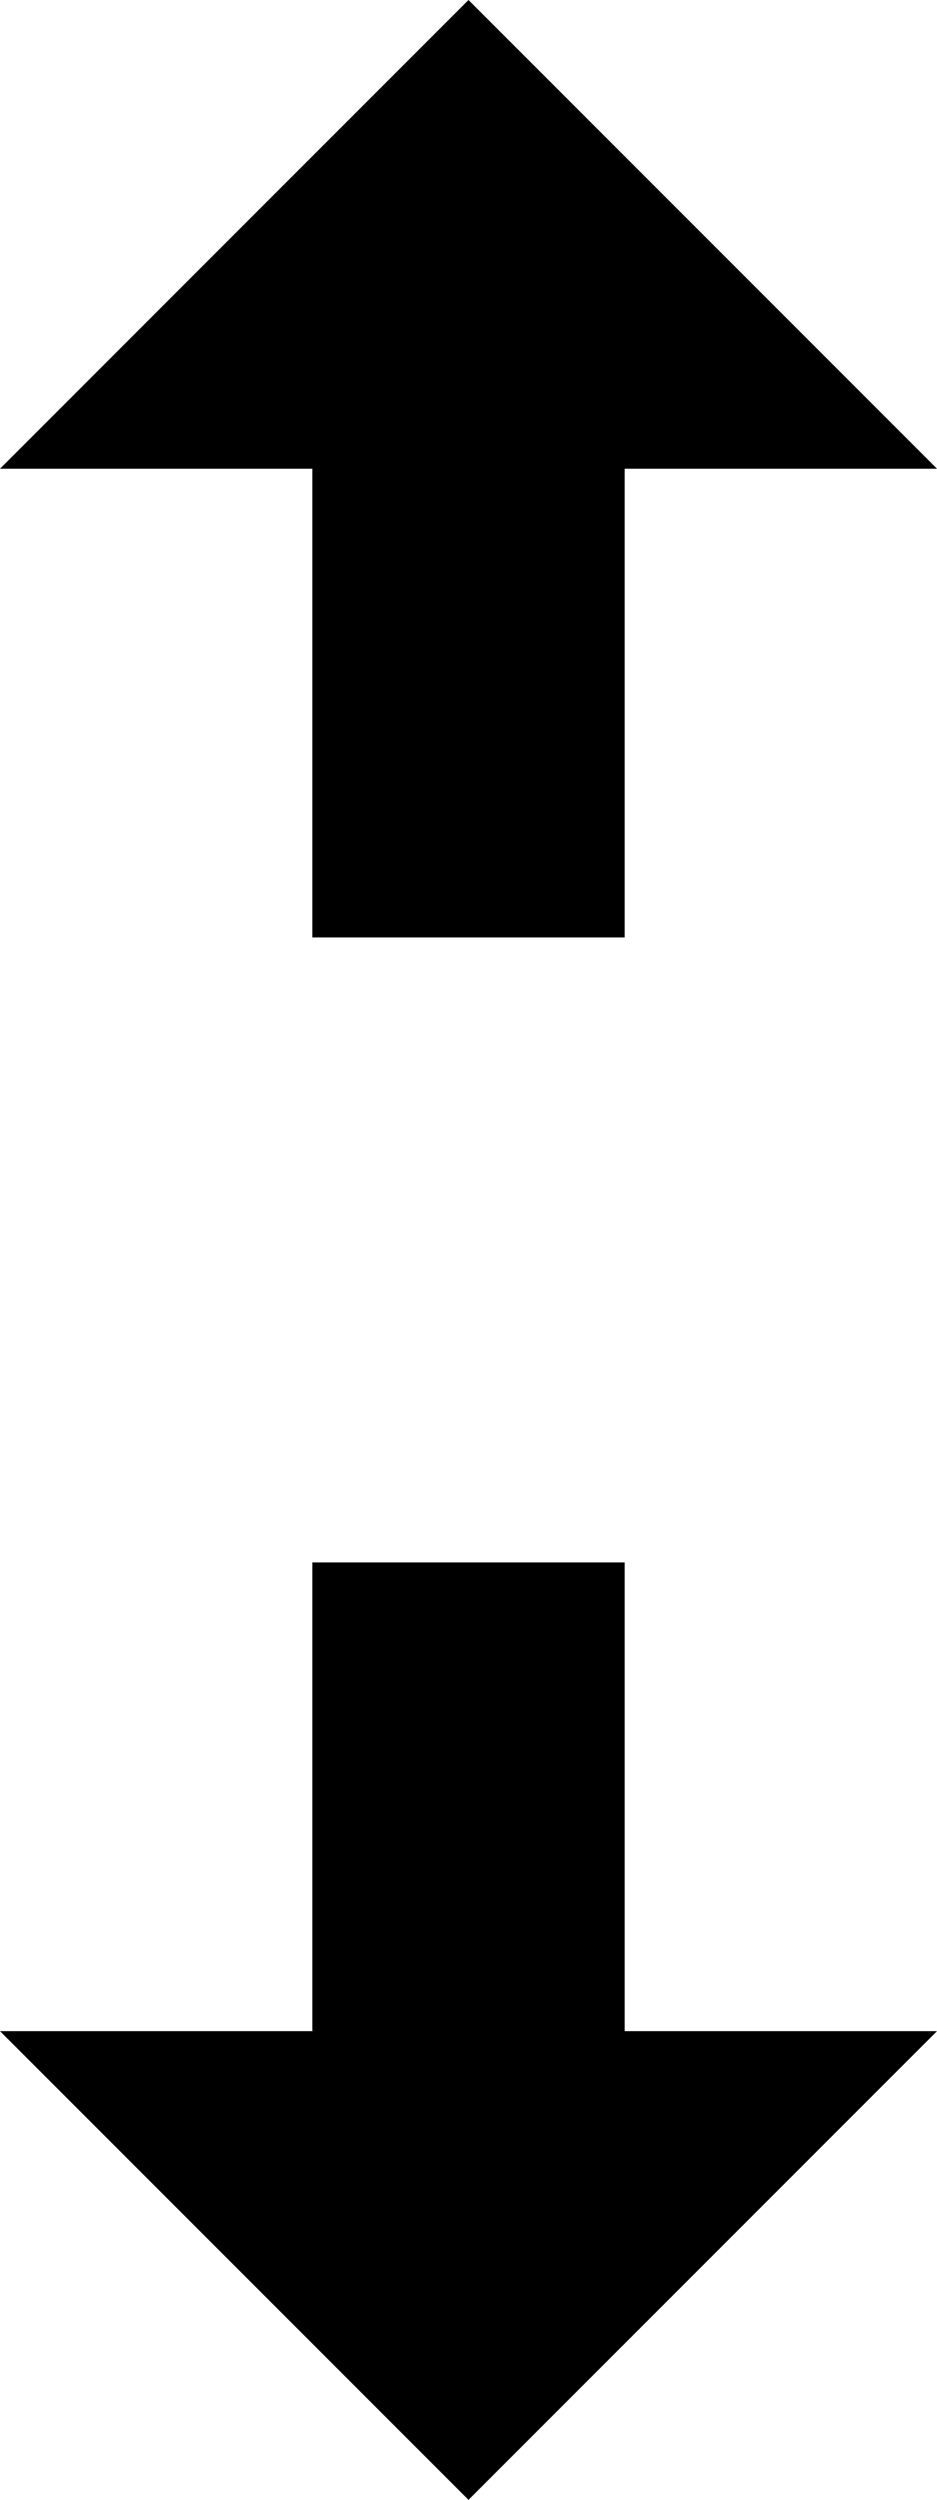
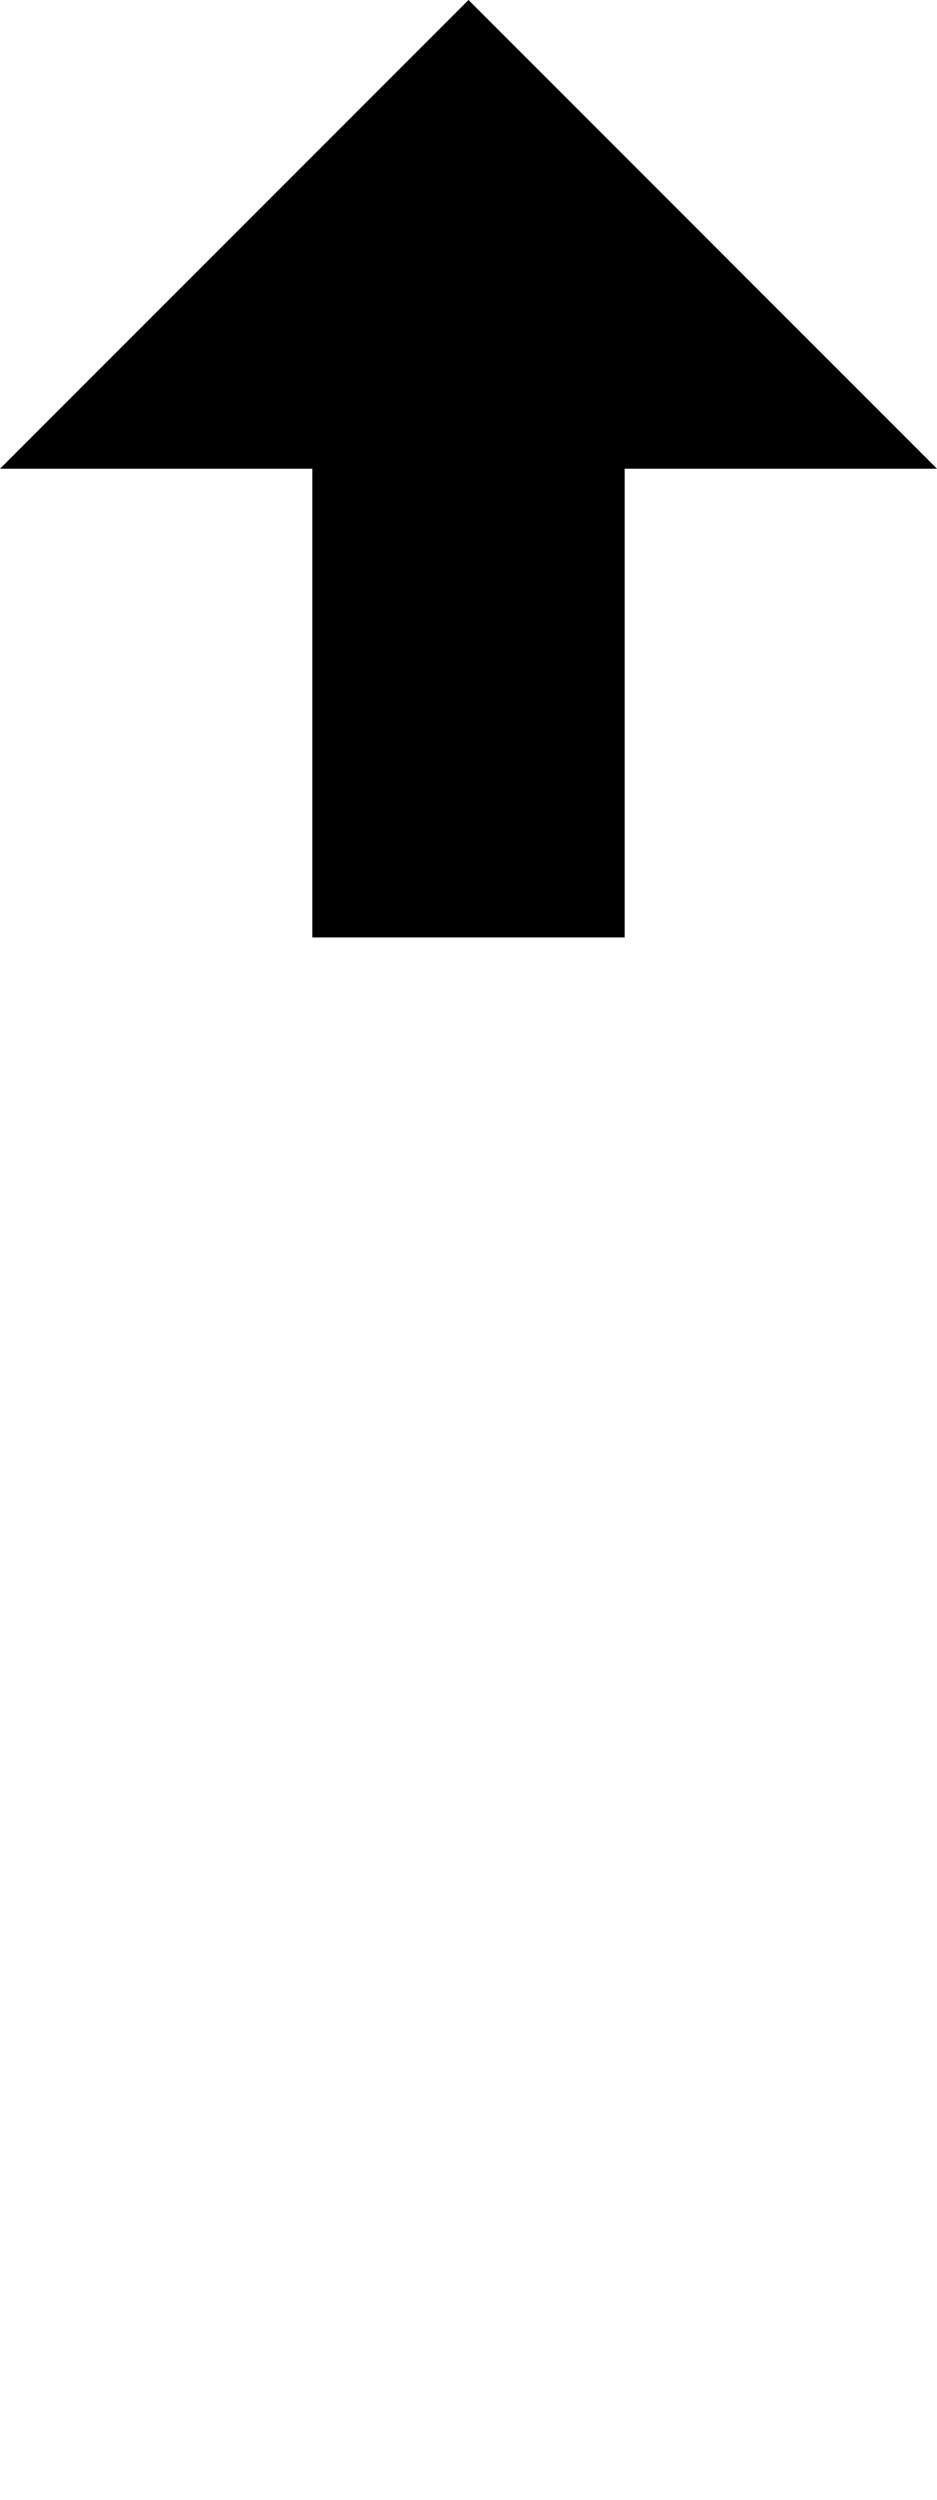
<svg xmlns="http://www.w3.org/2000/svg" version="1.1" x="0px" y="0px" width="12px" height="32px" viewBox="0 0 12 32" style="enable-background:new 0 0 12 32;" xml:space="preserve">
  <g id="Layer_1">
</g>
  <g id="move_x5F_vertical">
    <g>
-       <polygon style="fill:#000000;" points="8,20 8,26 12,26 6,32 0,26 4,26 4,20   " />
      <polygon style="fill:#000000;" points="4,12 4,6 0,6 6,0 12,6 8,6 8,12   " />
    </g>
  </g>
</svg>